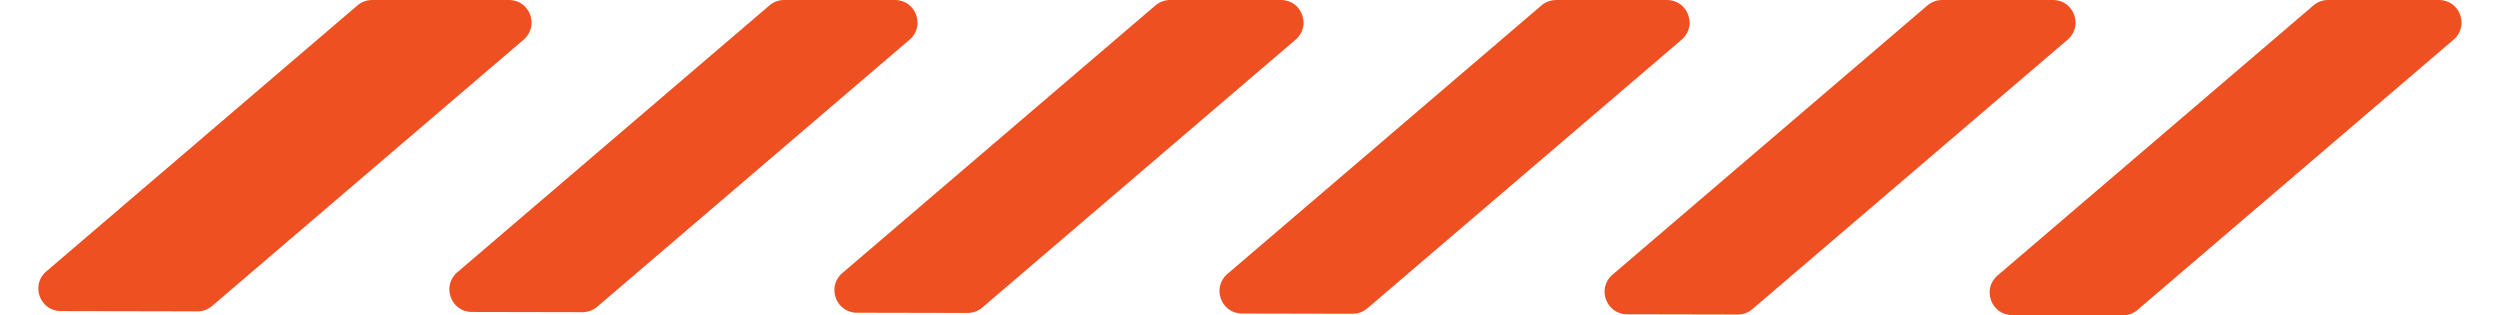
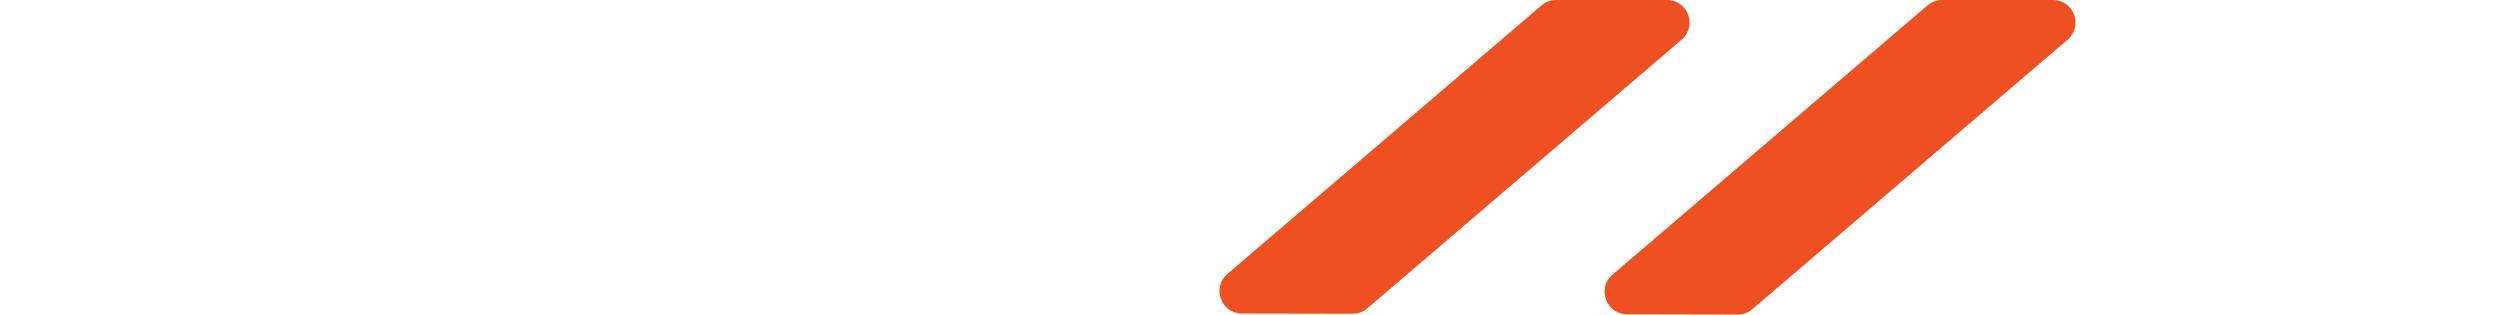
<svg xmlns="http://www.w3.org/2000/svg" width="111" height="14" viewBox="0 0 111 14" fill="none">
-   <path d="M43.613 13.655C43.431 13.81 43.2 13.895 42.961 13.895L38.046 13.885C37.118 13.883 36.693 12.727 37.398 12.124L51.301 0.24C51.483 0.085 51.713 0 51.951 0H56.876C57.805 0 58.232 1.157 57.526 1.76L43.613 13.655Z" fill="#EF5022" />
-   <path d="M34.164 0.24C34.345 0.086 34.575 0 34.814 0H39.737C40.666 0 41.093 1.157 40.387 1.761L26.514 13.621C26.332 13.776 26.101 13.861 25.862 13.861L20.95 13.851C20.022 13.849 19.597 12.693 20.302 12.09L34.164 0.24Z" fill="#EF5022" />
-   <path d="M94.906 13.759C94.724 13.915 94.493 14 94.254 13.999L89.34 13.99C88.411 13.988 87.986 12.833 88.692 12.23L102.717 0.24C102.898 0.085 103.128 0 103.367 0H108.292C109.221 0 109.648 1.157 108.941 1.76L94.906 13.759Z" fill="#EF5022" />
-   <path d="M9.418 13.584C9.236 13.74 9.005 13.825 8.766 13.824L2.701 13.812C1.772 13.81 1.347 12.655 2.053 12.052L15.87 0.24C16.051 0.085 16.282 -0 16.52 -0H22.601C23.53 -0 23.957 1.156 23.251 1.76L9.418 13.584Z" fill="#EF5022" />
  <path d="M60.709 13.691C60.527 13.846 60.296 13.931 60.057 13.931L55.145 13.921C54.217 13.919 53.792 12.764 54.498 12.161L68.441 0.24C68.622 0.086 68.853 0.001 69.091 0.001H74.016C74.945 0.001 75.372 1.157 74.666 1.761L60.709 13.691Z" fill="#EF5022" />
  <path d="M77.806 13.725C77.625 13.88 77.394 13.966 77.155 13.965L72.243 13.955C71.315 13.953 70.89 12.798 71.595 12.195L85.579 0.24C85.76 0.085 85.991 0 86.229 0H91.154C92.083 0 92.51 1.157 91.803 1.761L77.806 13.725Z" fill="#EF5022" />
</svg>